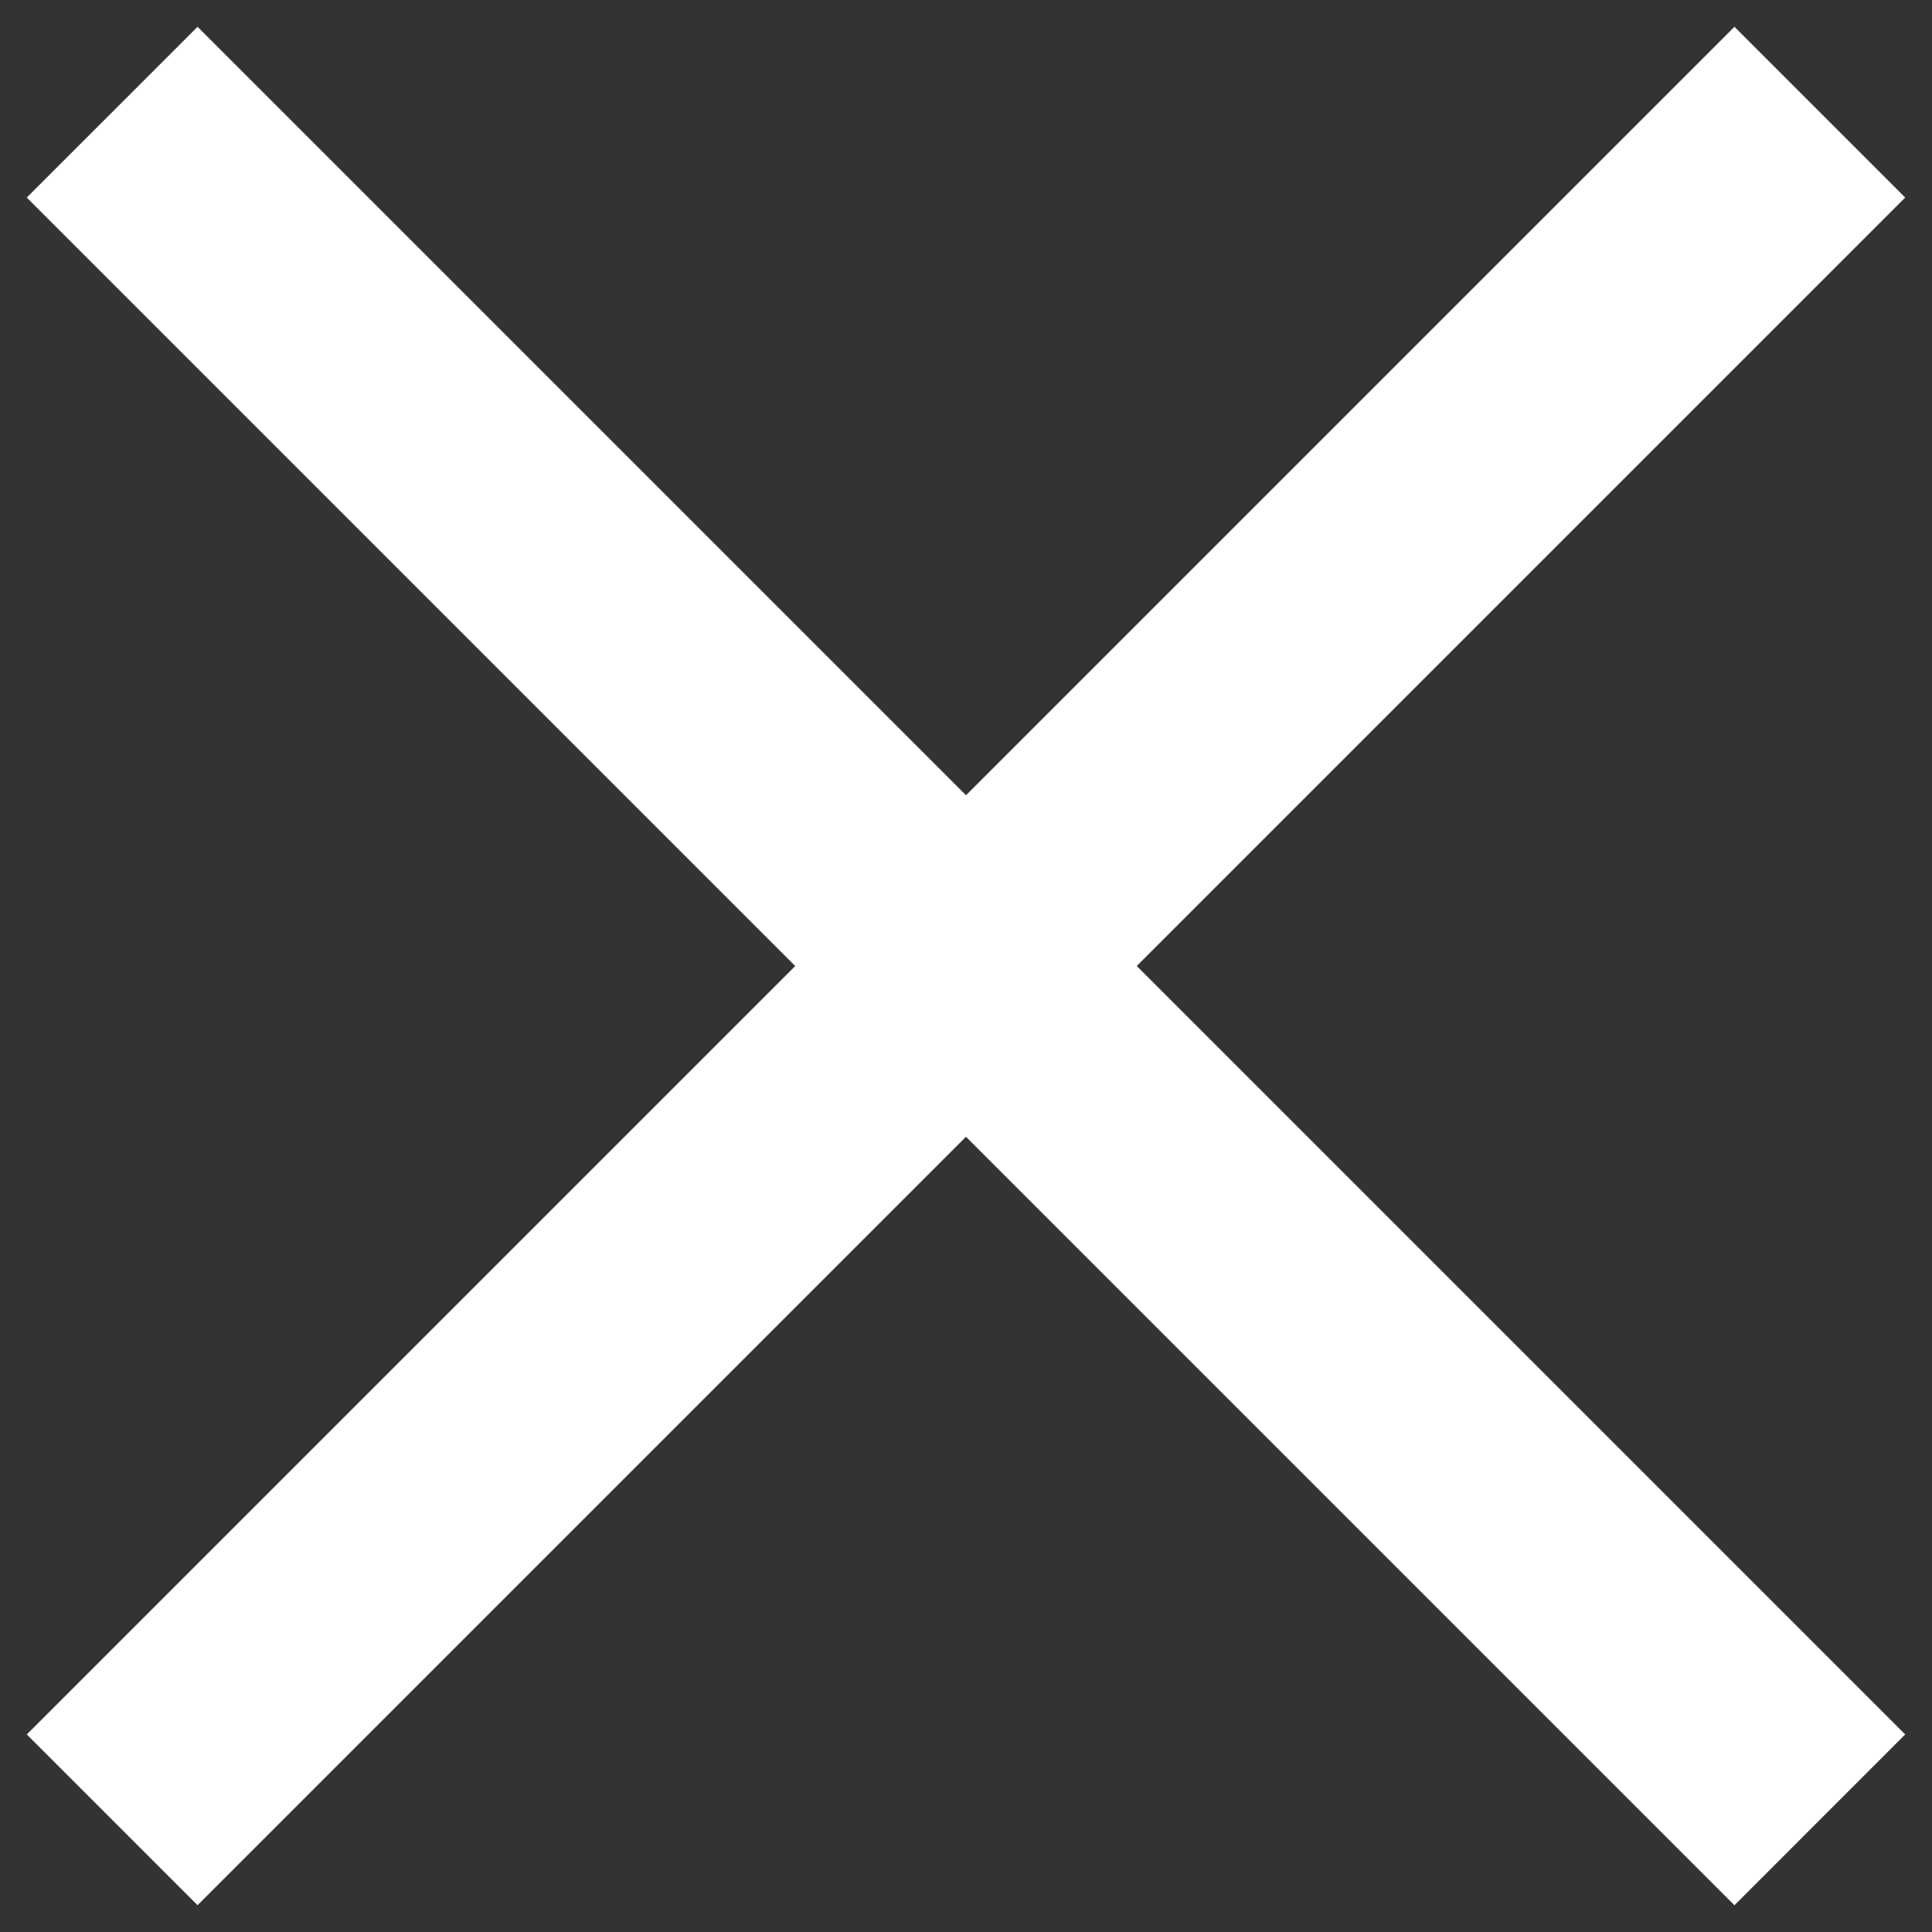
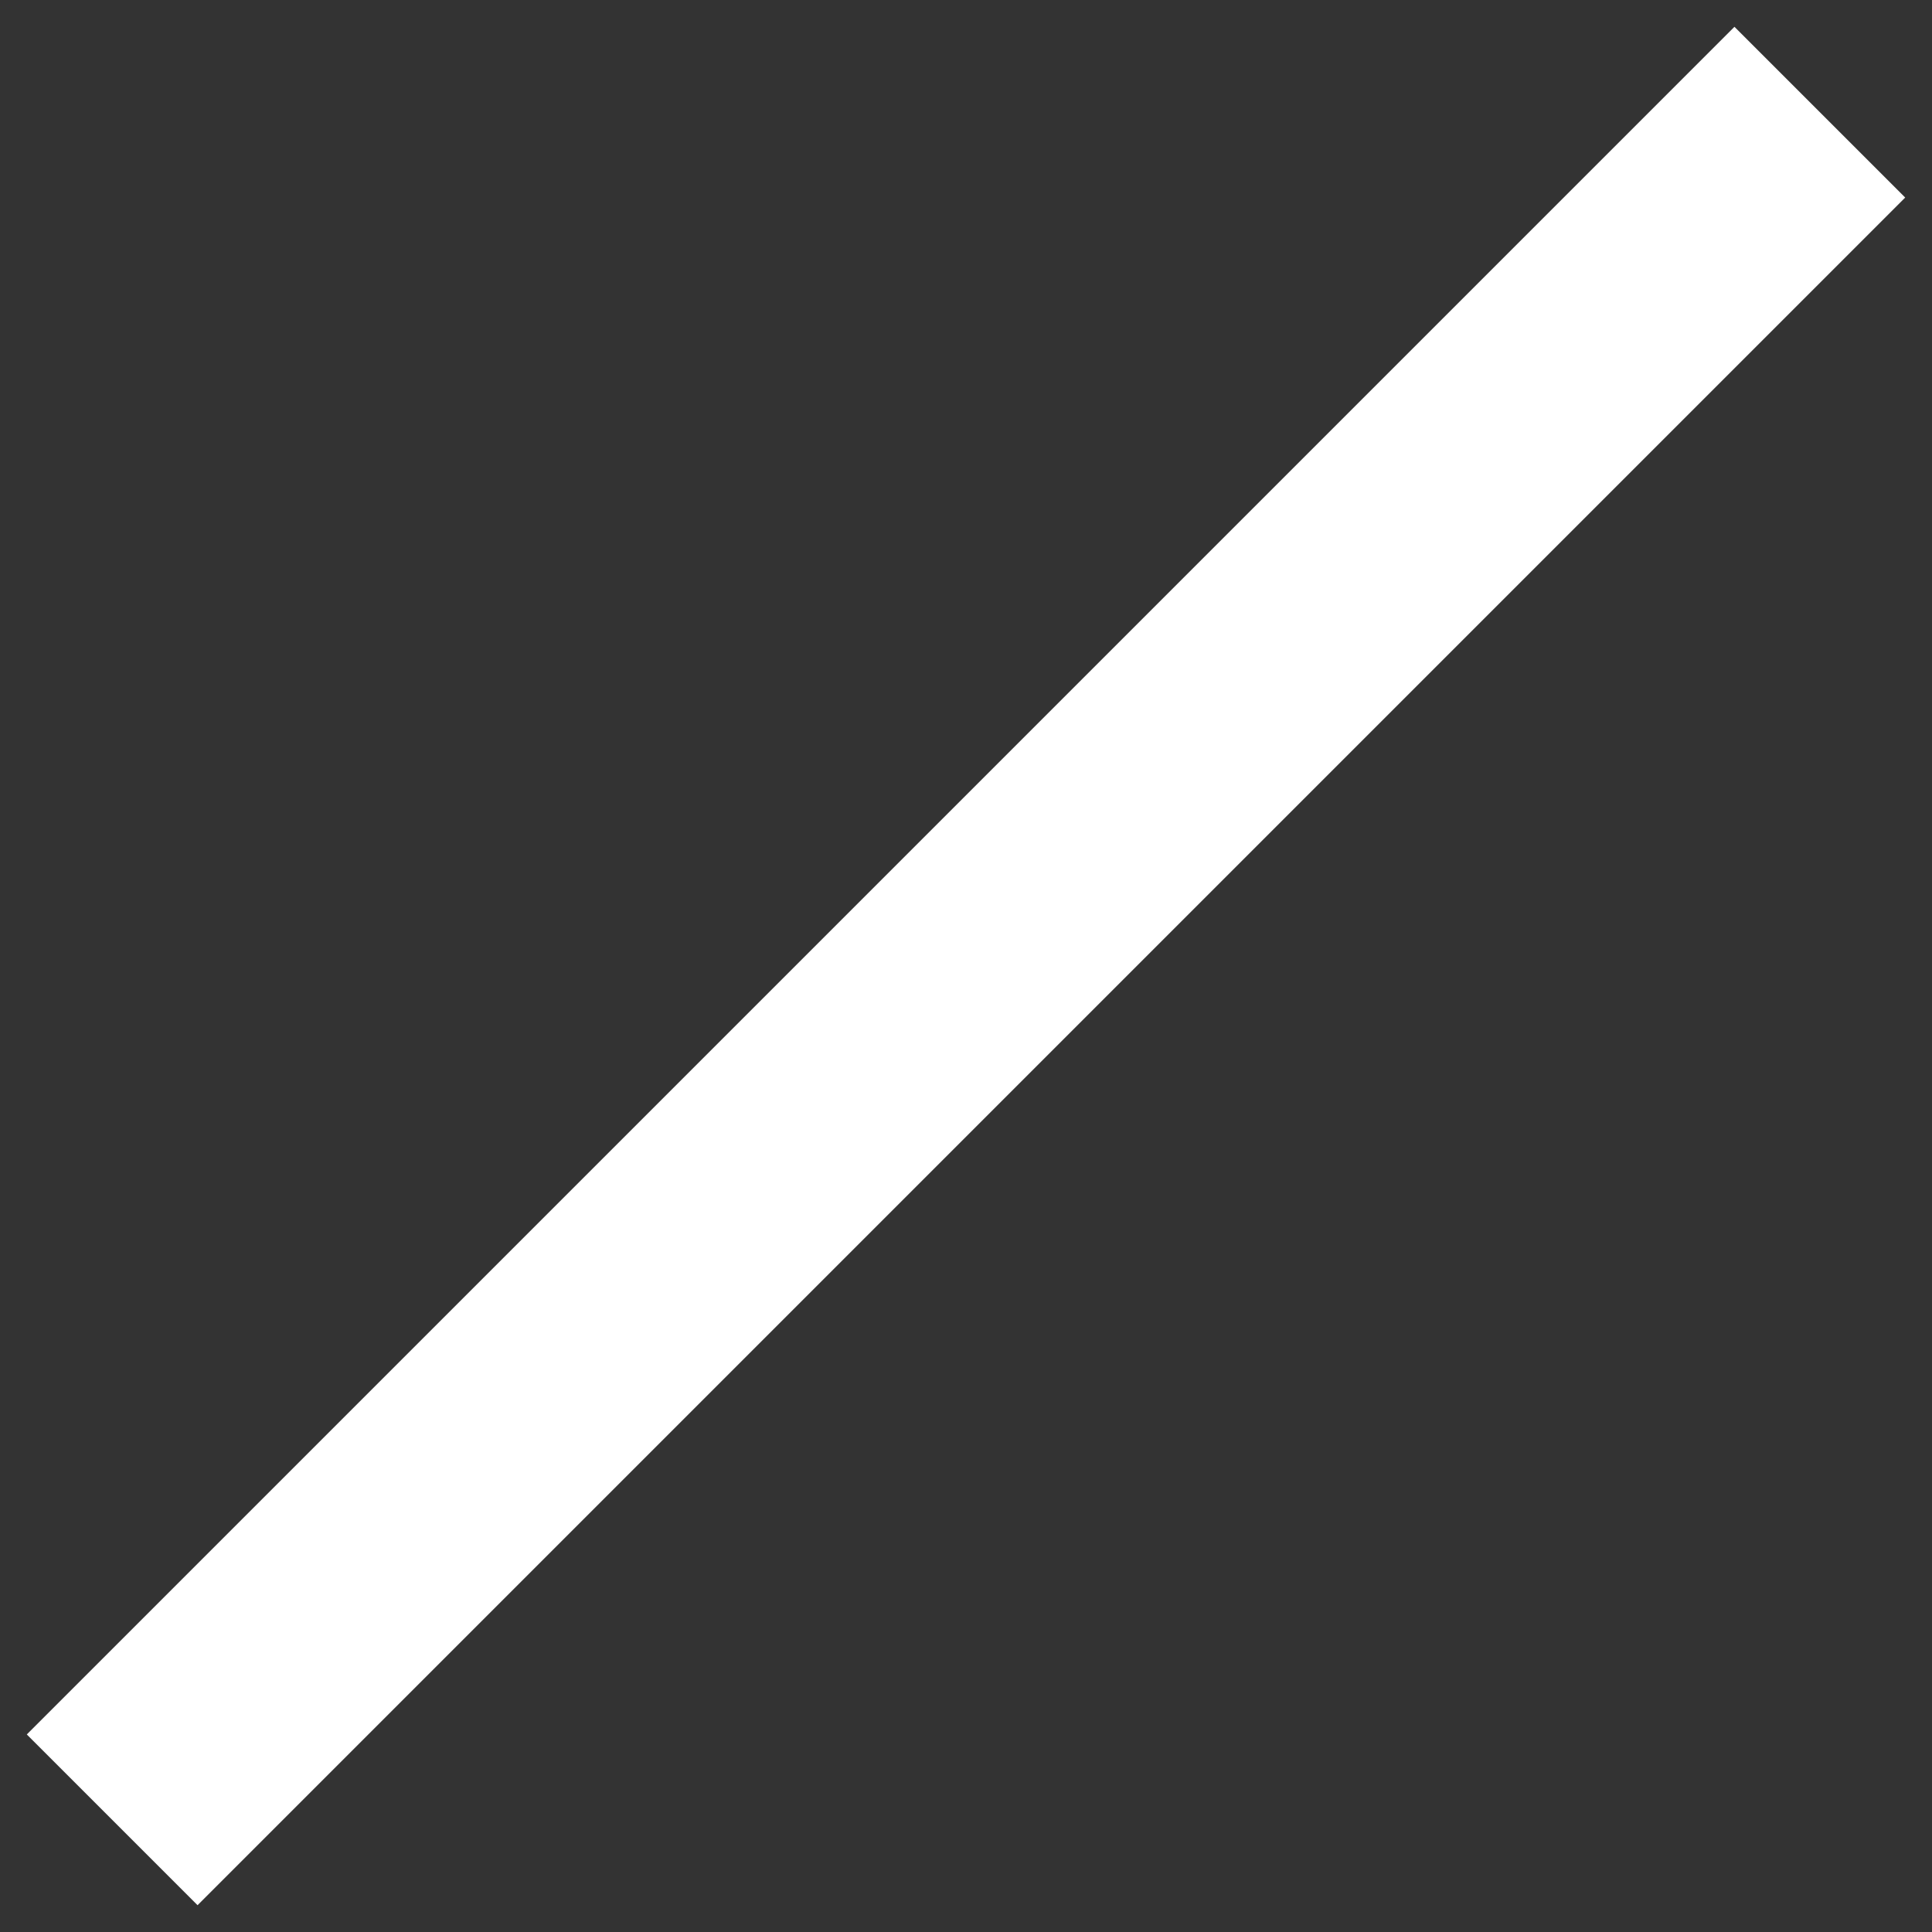
<svg xmlns="http://www.w3.org/2000/svg" width="32" height="32" viewBox="0 0 32 32" fill="none">
  <rect x="0" y="0" width="32" height="32" fill="#333333" stroke="none" />
  <path d="M0.444 28.728L28.728 0.444L31.556 3.272L3.272 31.556L0.444 28.728Z" fill="white" />
-   <path d="M3.272 0.444L31.556 28.728L28.728 31.557L0.443 3.272L3.272 0.444Z" fill="white" />
</svg>